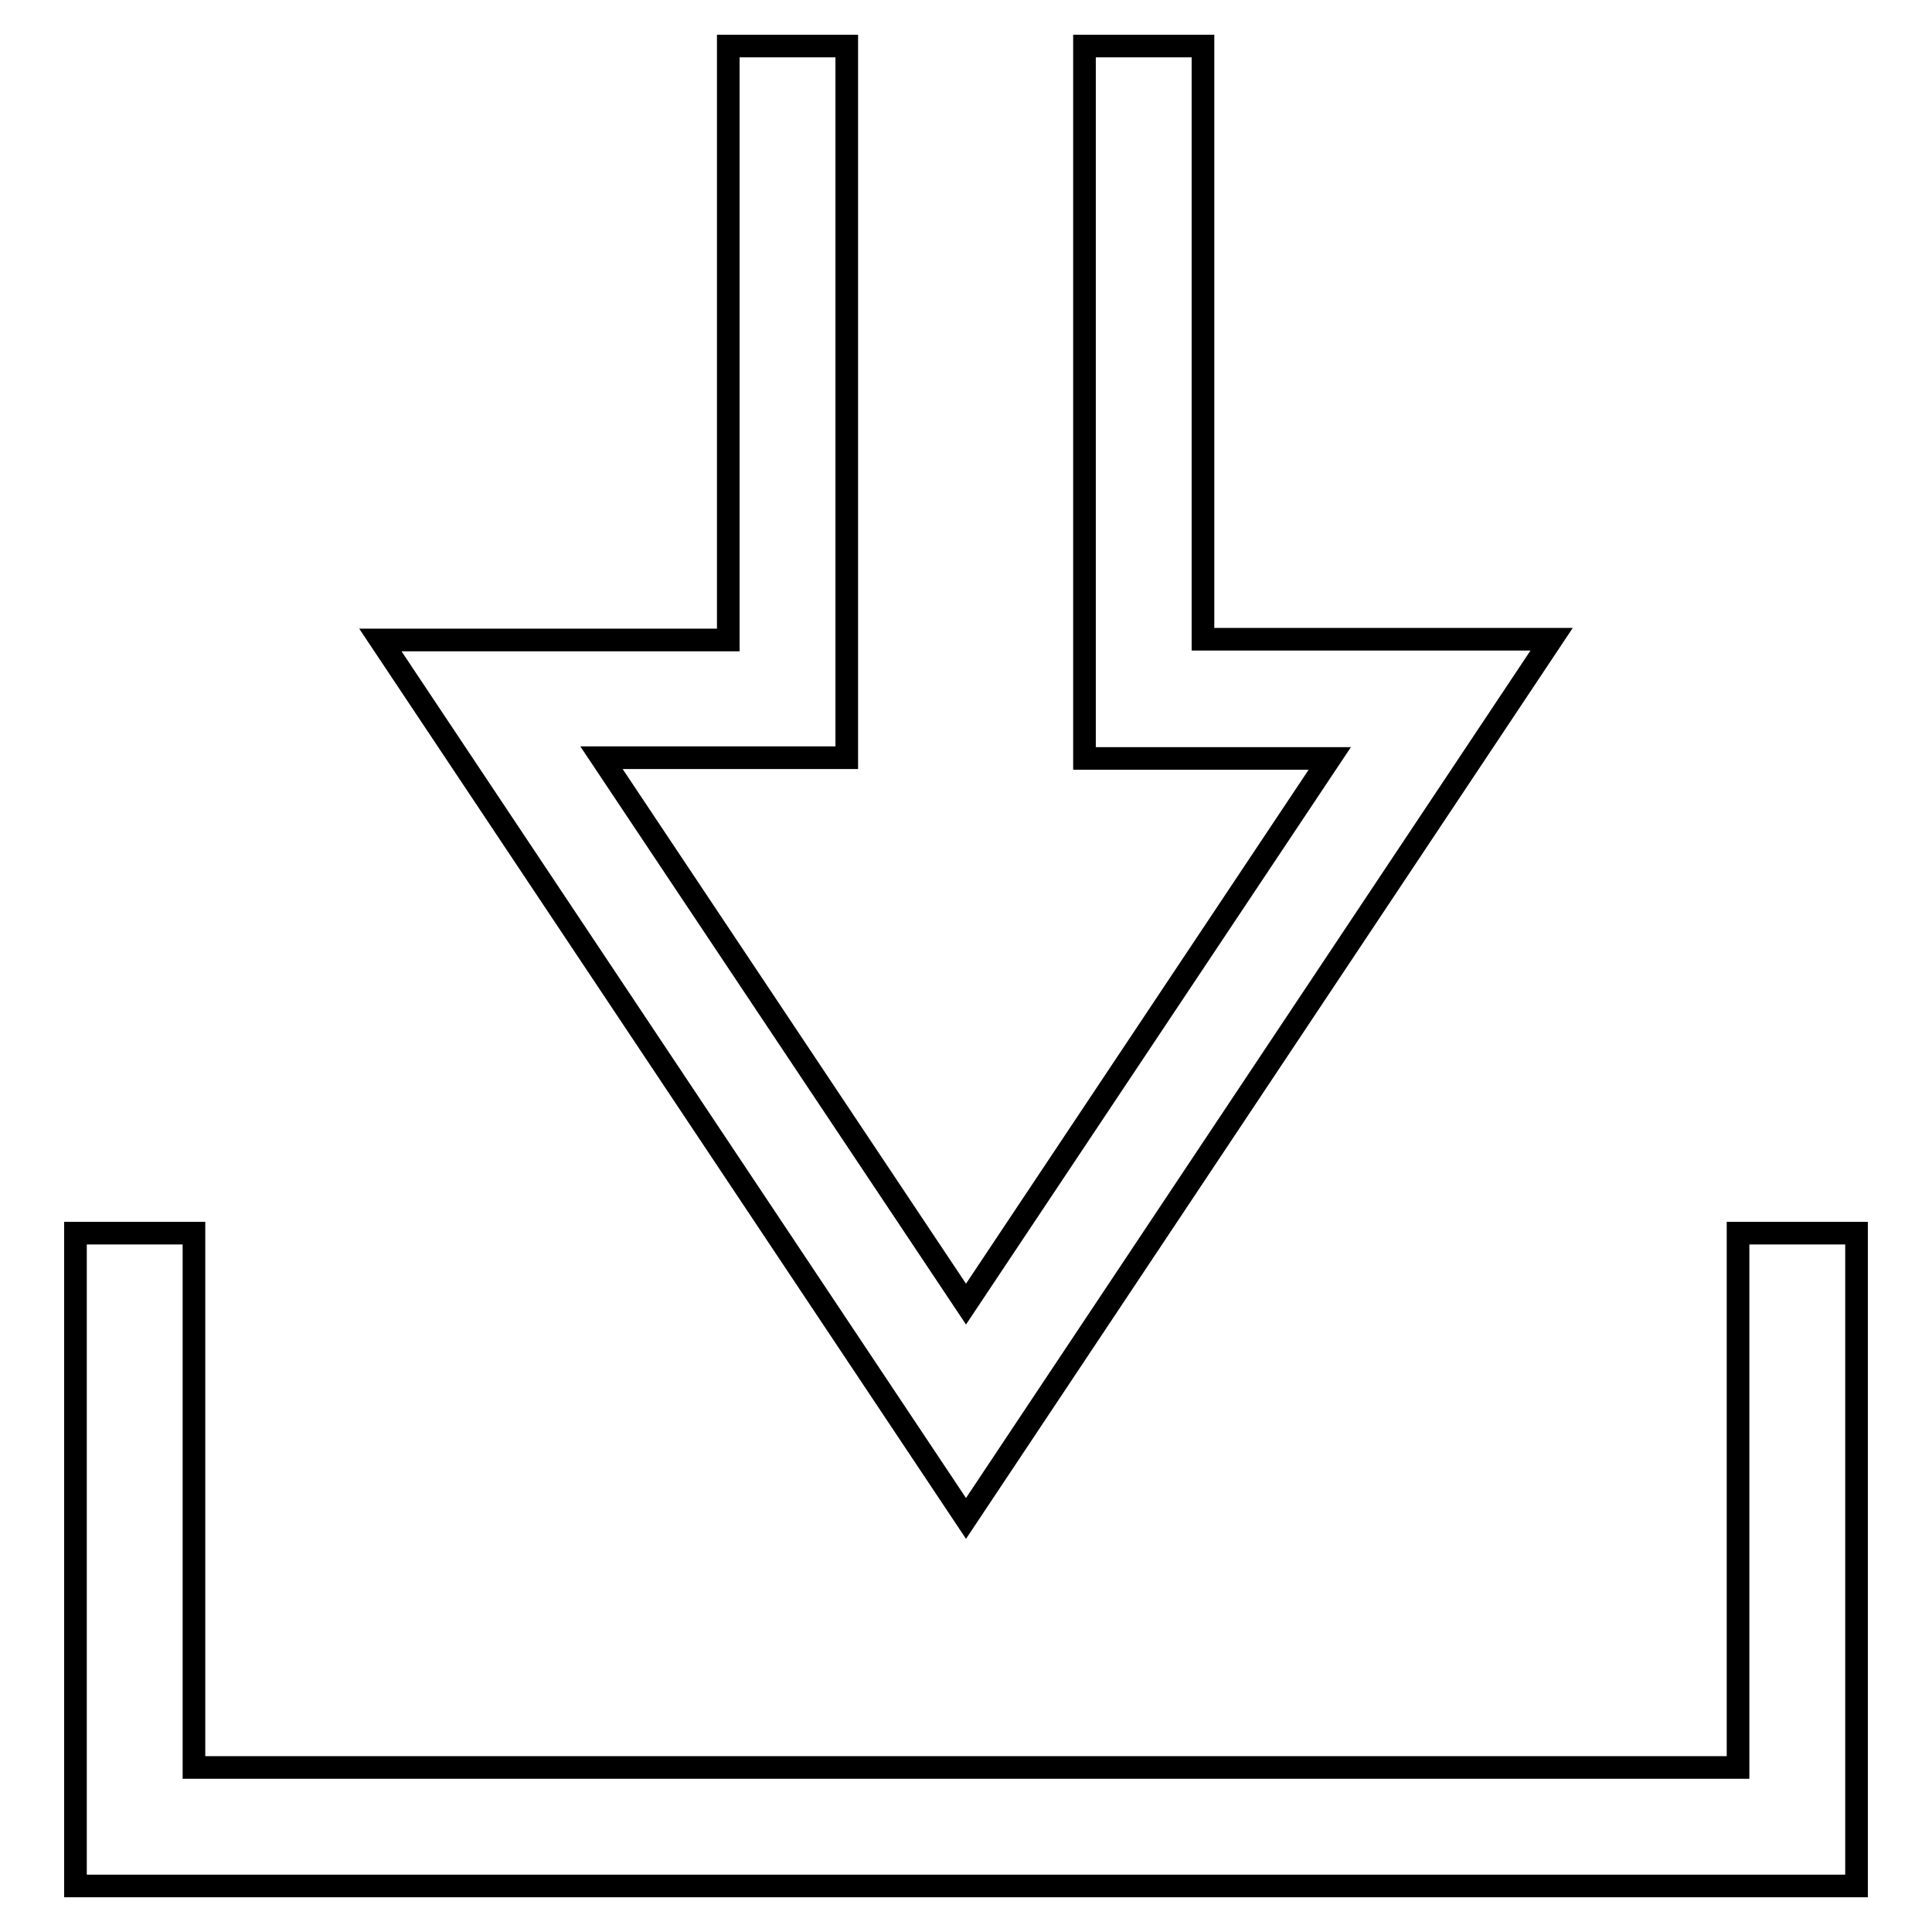
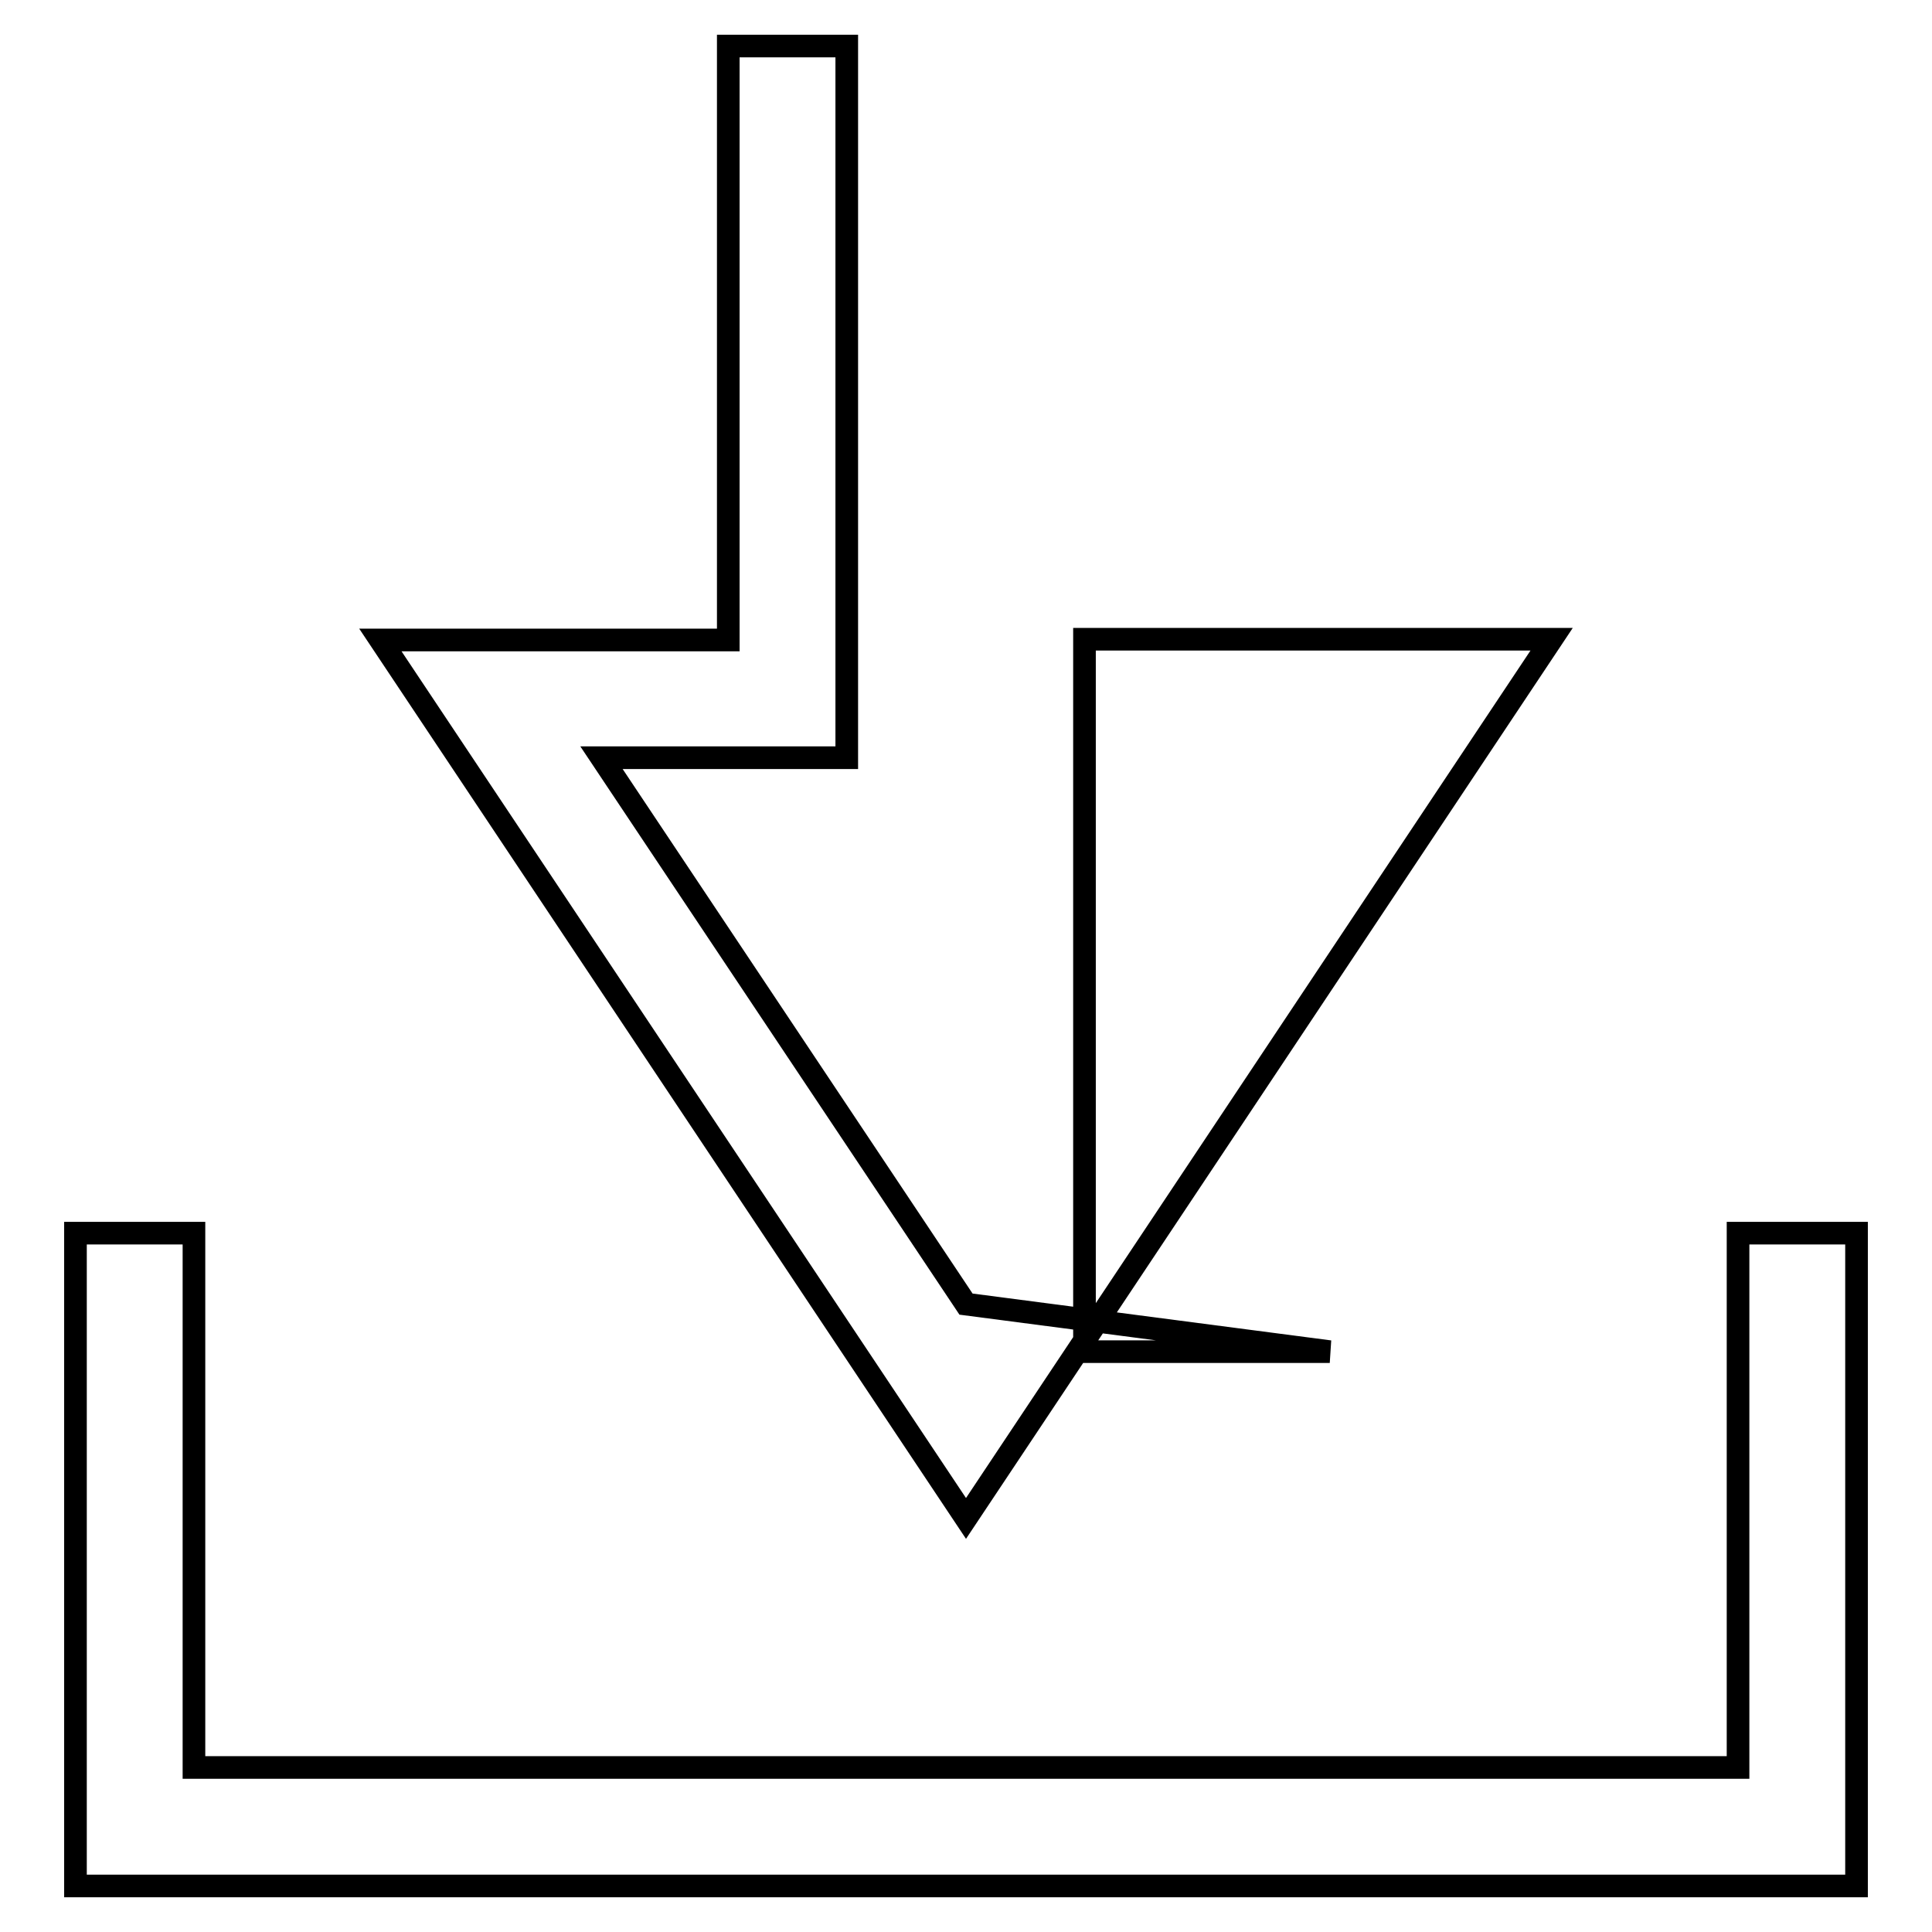
<svg xmlns="http://www.w3.org/2000/svg" version="1.1" x="0px" y="0px" viewBox="0 0 256 256" enable-background="new 0 0 256 256" xml:space="preserve">
  <g>
    <g>
-       <path stroke-width="3" fill-opacity="0" stroke="#000000" d="M230.3,163.4v70.8H25.7v-70.8H10v86.5h236v-86.5H230.3z M205.6,84.7h-46.2V6.1h-15.7v94.4h32.5L128,172.8l-48.3-72.4h32.5V6.1H96.5v78.7H50.4L128,201.2L205.6,84.7z" />
+       <path stroke-width="3" fill-opacity="0" stroke="#000000" d="M230.3,163.4v70.8H25.7v-70.8H10v86.5h236v-86.5H230.3z M205.6,84.7h-46.2h-15.7v94.4h32.5L128,172.8l-48.3-72.4h32.5V6.1H96.5v78.7H50.4L128,201.2L205.6,84.7z" />
    </g>
  </g>
</svg>